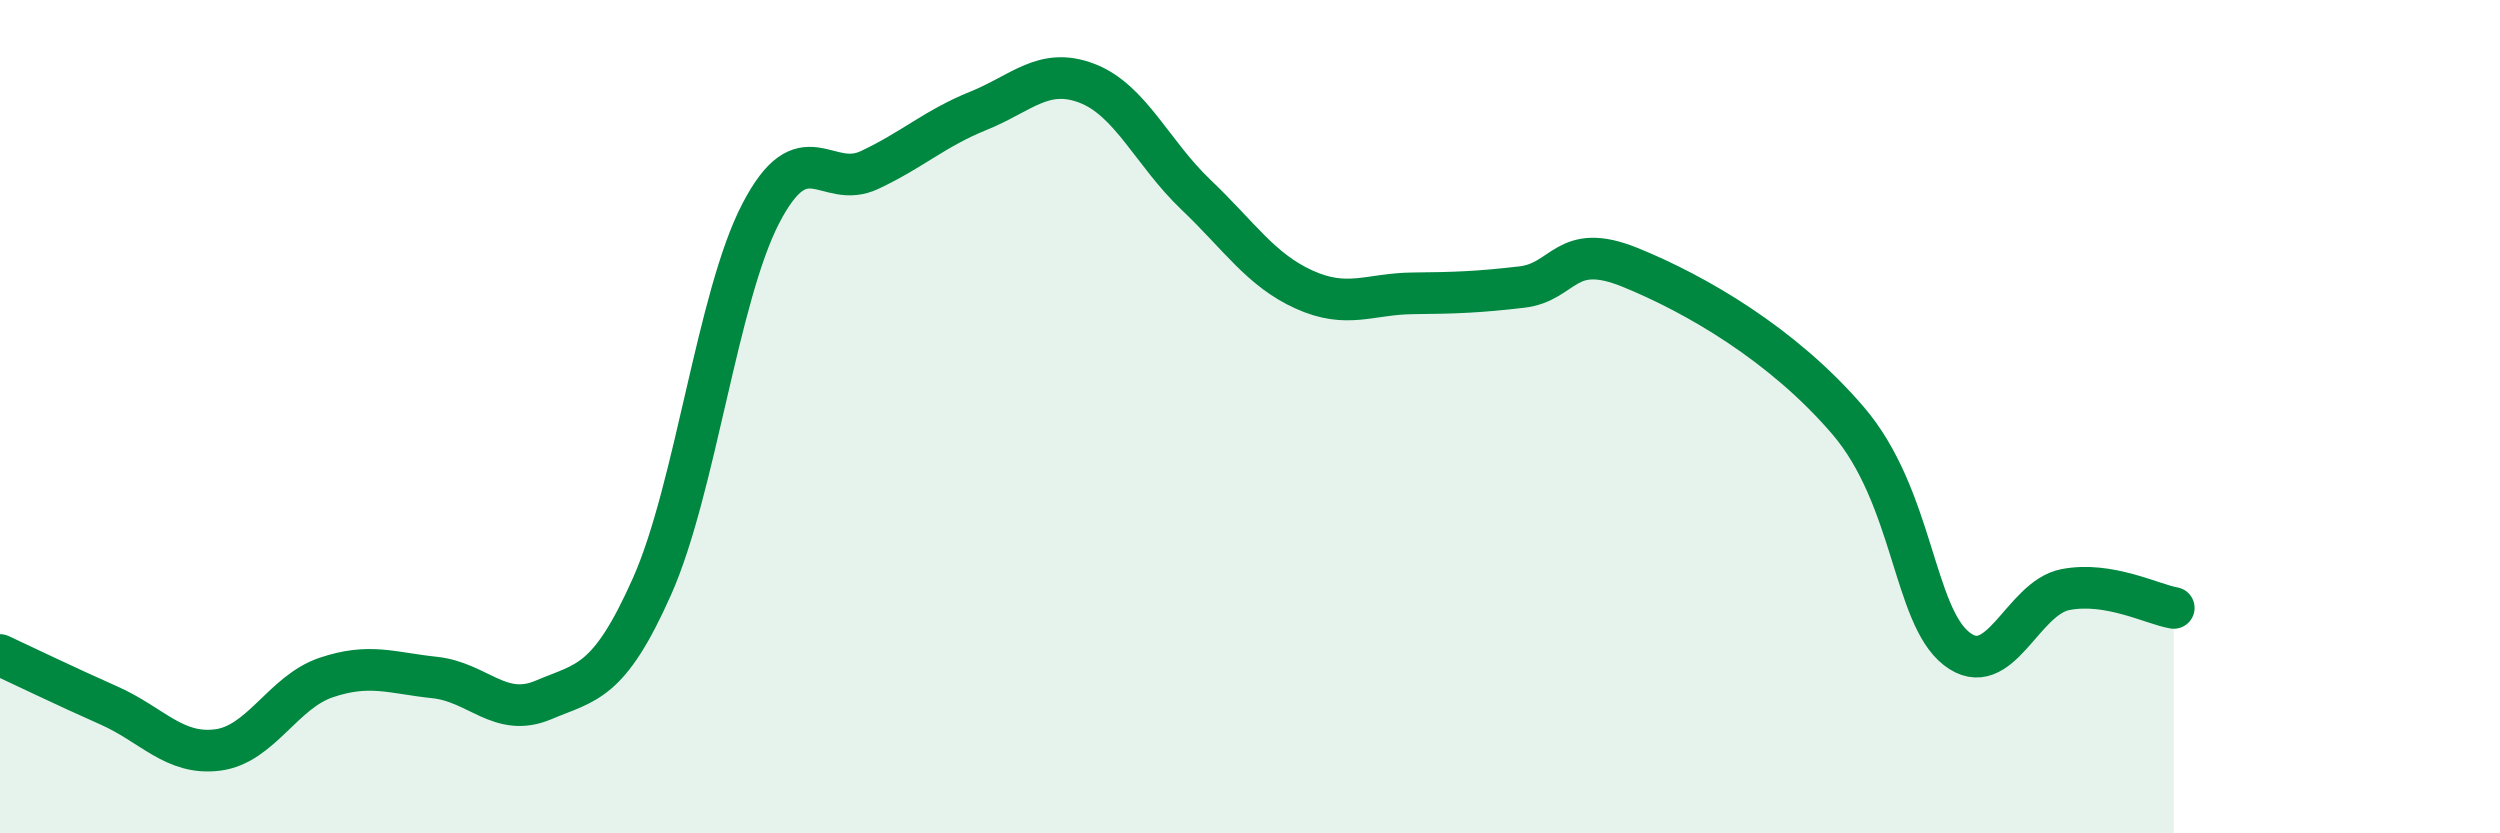
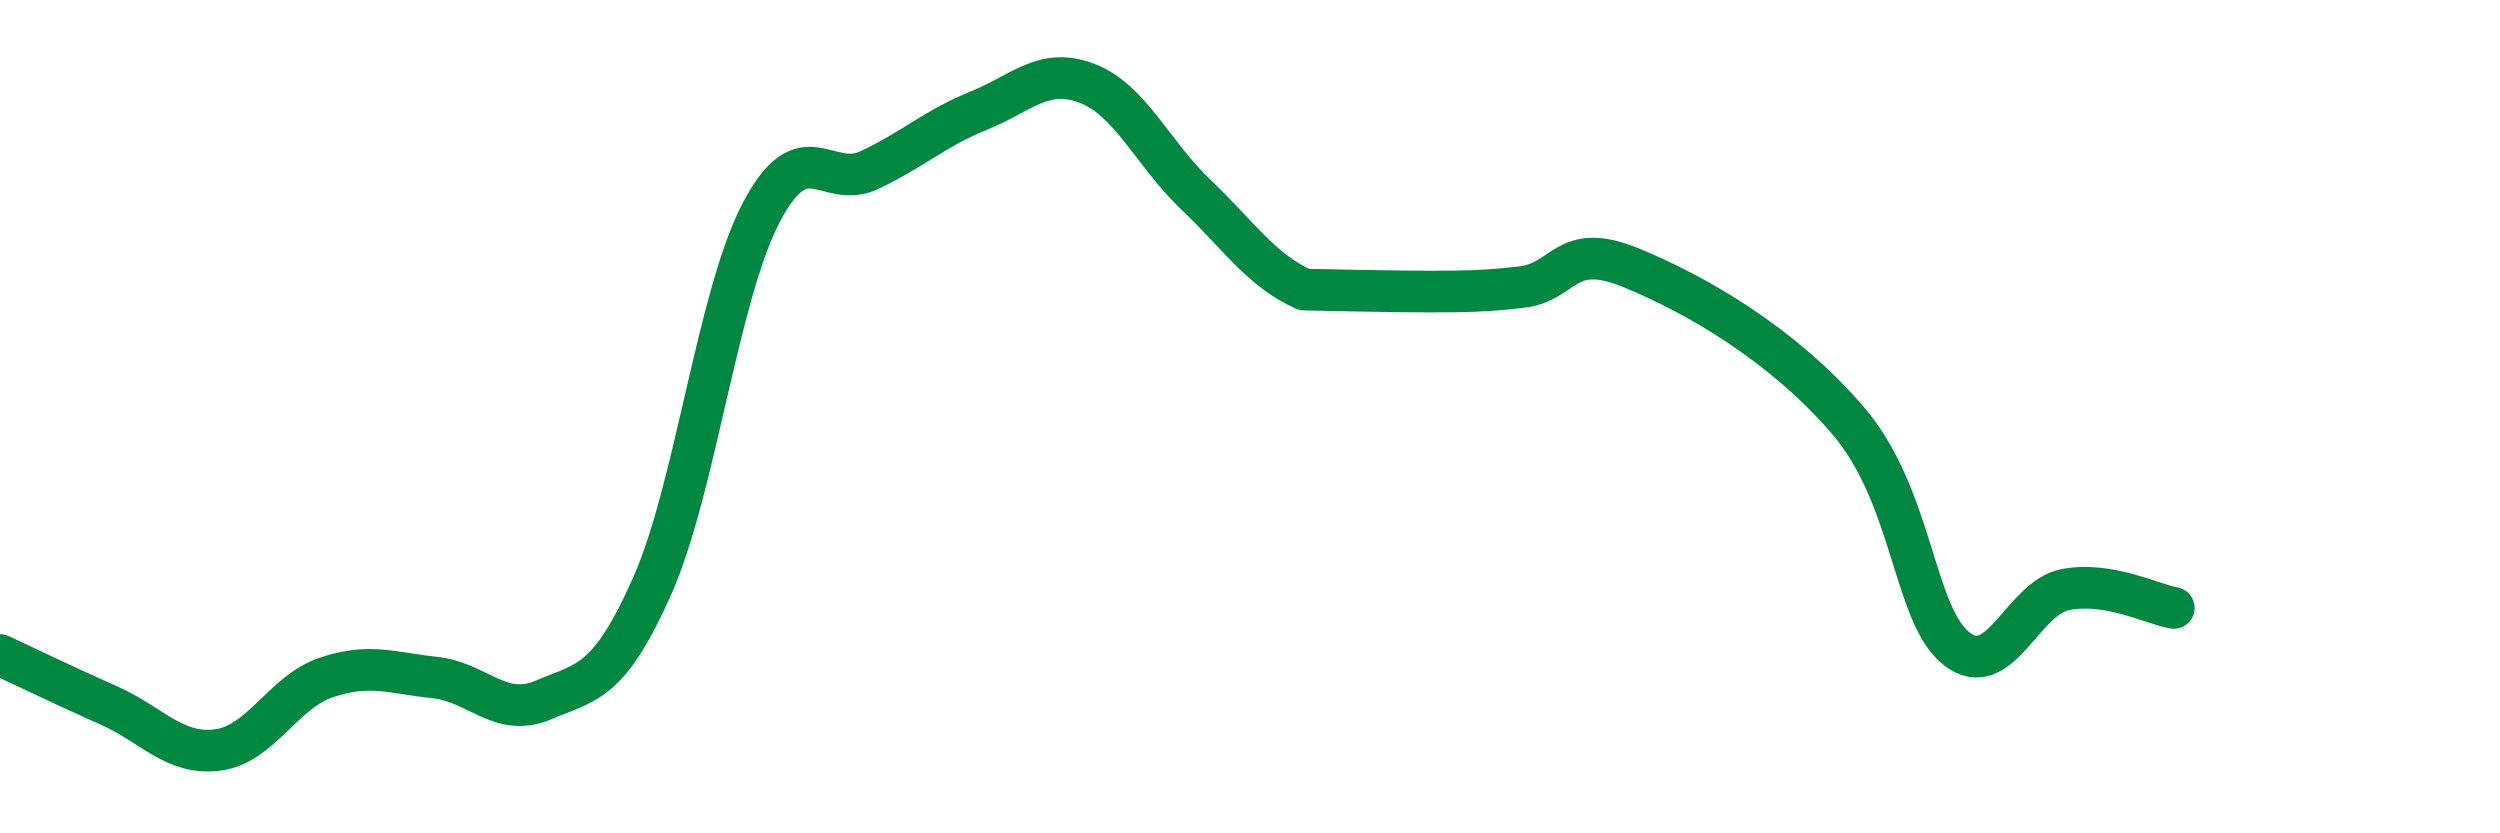
<svg xmlns="http://www.w3.org/2000/svg" width="60" height="20" viewBox="0 0 60 20">
-   <path d="M 0,15.72 C 0.52,15.96 1.57,16.47 2.61,16.93 C 3.65,17.39 4.18,18.13 5.22,18 C 6.26,17.87 6.79,16.61 7.83,16.26 C 8.87,15.91 9.39,16.15 10.43,16.26 C 11.47,16.37 12,17.24 13.04,16.8 C 14.08,16.36 14.61,16.41 15.65,14.07 C 16.69,11.73 17.22,7.12 18.26,5.12 C 19.3,3.12 19.83,4.57 20.87,4.08 C 21.91,3.59 22.44,3.08 23.48,2.66 C 24.52,2.24 25.05,1.6 26.09,2 C 27.13,2.4 27.66,3.68 28.7,4.67 C 29.74,5.66 30.26,6.48 31.3,6.95 C 32.34,7.42 32.87,7.05 33.91,7.04 C 34.95,7.03 35.48,7.01 36.52,6.89 C 37.56,6.77 37.56,5.78 39.13,6.42 C 40.7,7.06 42.78,8.26 44.35,10.09 C 45.92,11.92 45.92,14.76 46.96,15.57 C 48,16.38 48.53,14.35 49.57,14.15 C 50.61,13.95 51.65,14.5 52.17,14.59L52.17 20L0 20Z" fill="#008740" opacity="0.1" stroke-linecap="round" stroke-linejoin="round" />
-   <path d="M 0,15.72 C 0.52,15.96 1.57,16.47 2.61,16.93 C 3.65,17.39 4.18,18.13 5.22,18 C 6.26,17.87 6.79,16.61 7.83,16.26 C 8.87,15.91 9.39,16.15 10.43,16.26 C 11.47,16.37 12,17.24 13.04,16.8 C 14.08,16.36 14.61,16.41 15.65,14.07 C 16.69,11.73 17.22,7.12 18.26,5.12 C 19.3,3.12 19.83,4.57 20.87,4.08 C 21.91,3.59 22.44,3.08 23.48,2.66 C 24.52,2.24 25.05,1.6 26.09,2 C 27.13,2.4 27.66,3.68 28.7,4.67 C 29.74,5.66 30.26,6.48 31.3,6.95 C 32.34,7.42 32.87,7.05 33.91,7.04 C 34.95,7.03 35.48,7.01 36.52,6.89 C 37.56,6.77 37.56,5.78 39.13,6.42 C 40.7,7.06 42.78,8.26 44.35,10.09 C 45.92,11.92 45.92,14.76 46.96,15.57 C 48,16.38 48.53,14.35 49.57,14.15 C 50.61,13.95 51.65,14.5 52.17,14.59" stroke="#008740" stroke-width="1" fill="none" stroke-linecap="round" stroke-linejoin="round" />
+   <path d="M 0,15.72 C 0.52,15.96 1.57,16.47 2.61,16.93 C 3.65,17.39 4.18,18.13 5.22,18 C 6.26,17.87 6.79,16.61 7.83,16.26 C 8.87,15.91 9.39,16.15 10.43,16.26 C 11.47,16.37 12,17.24 13.04,16.8 C 14.08,16.36 14.61,16.41 15.65,14.07 C 16.69,11.73 17.22,7.12 18.26,5.12 C 19.3,3.12 19.83,4.57 20.87,4.08 C 21.91,3.59 22.44,3.08 23.48,2.66 C 24.52,2.24 25.05,1.6 26.09,2 C 27.13,2.4 27.66,3.68 28.7,4.67 C 29.74,5.66 30.26,6.48 31.3,6.95 C 34.95,7.03 35.48,7.01 36.52,6.89 C 37.56,6.77 37.56,5.78 39.13,6.42 C 40.7,7.06 42.78,8.26 44.35,10.09 C 45.92,11.92 45.92,14.76 46.96,15.57 C 48,16.38 48.53,14.35 49.57,14.15 C 50.61,13.95 51.65,14.5 52.17,14.59" stroke="#008740" stroke-width="1" fill="none" stroke-linecap="round" stroke-linejoin="round" />
</svg>